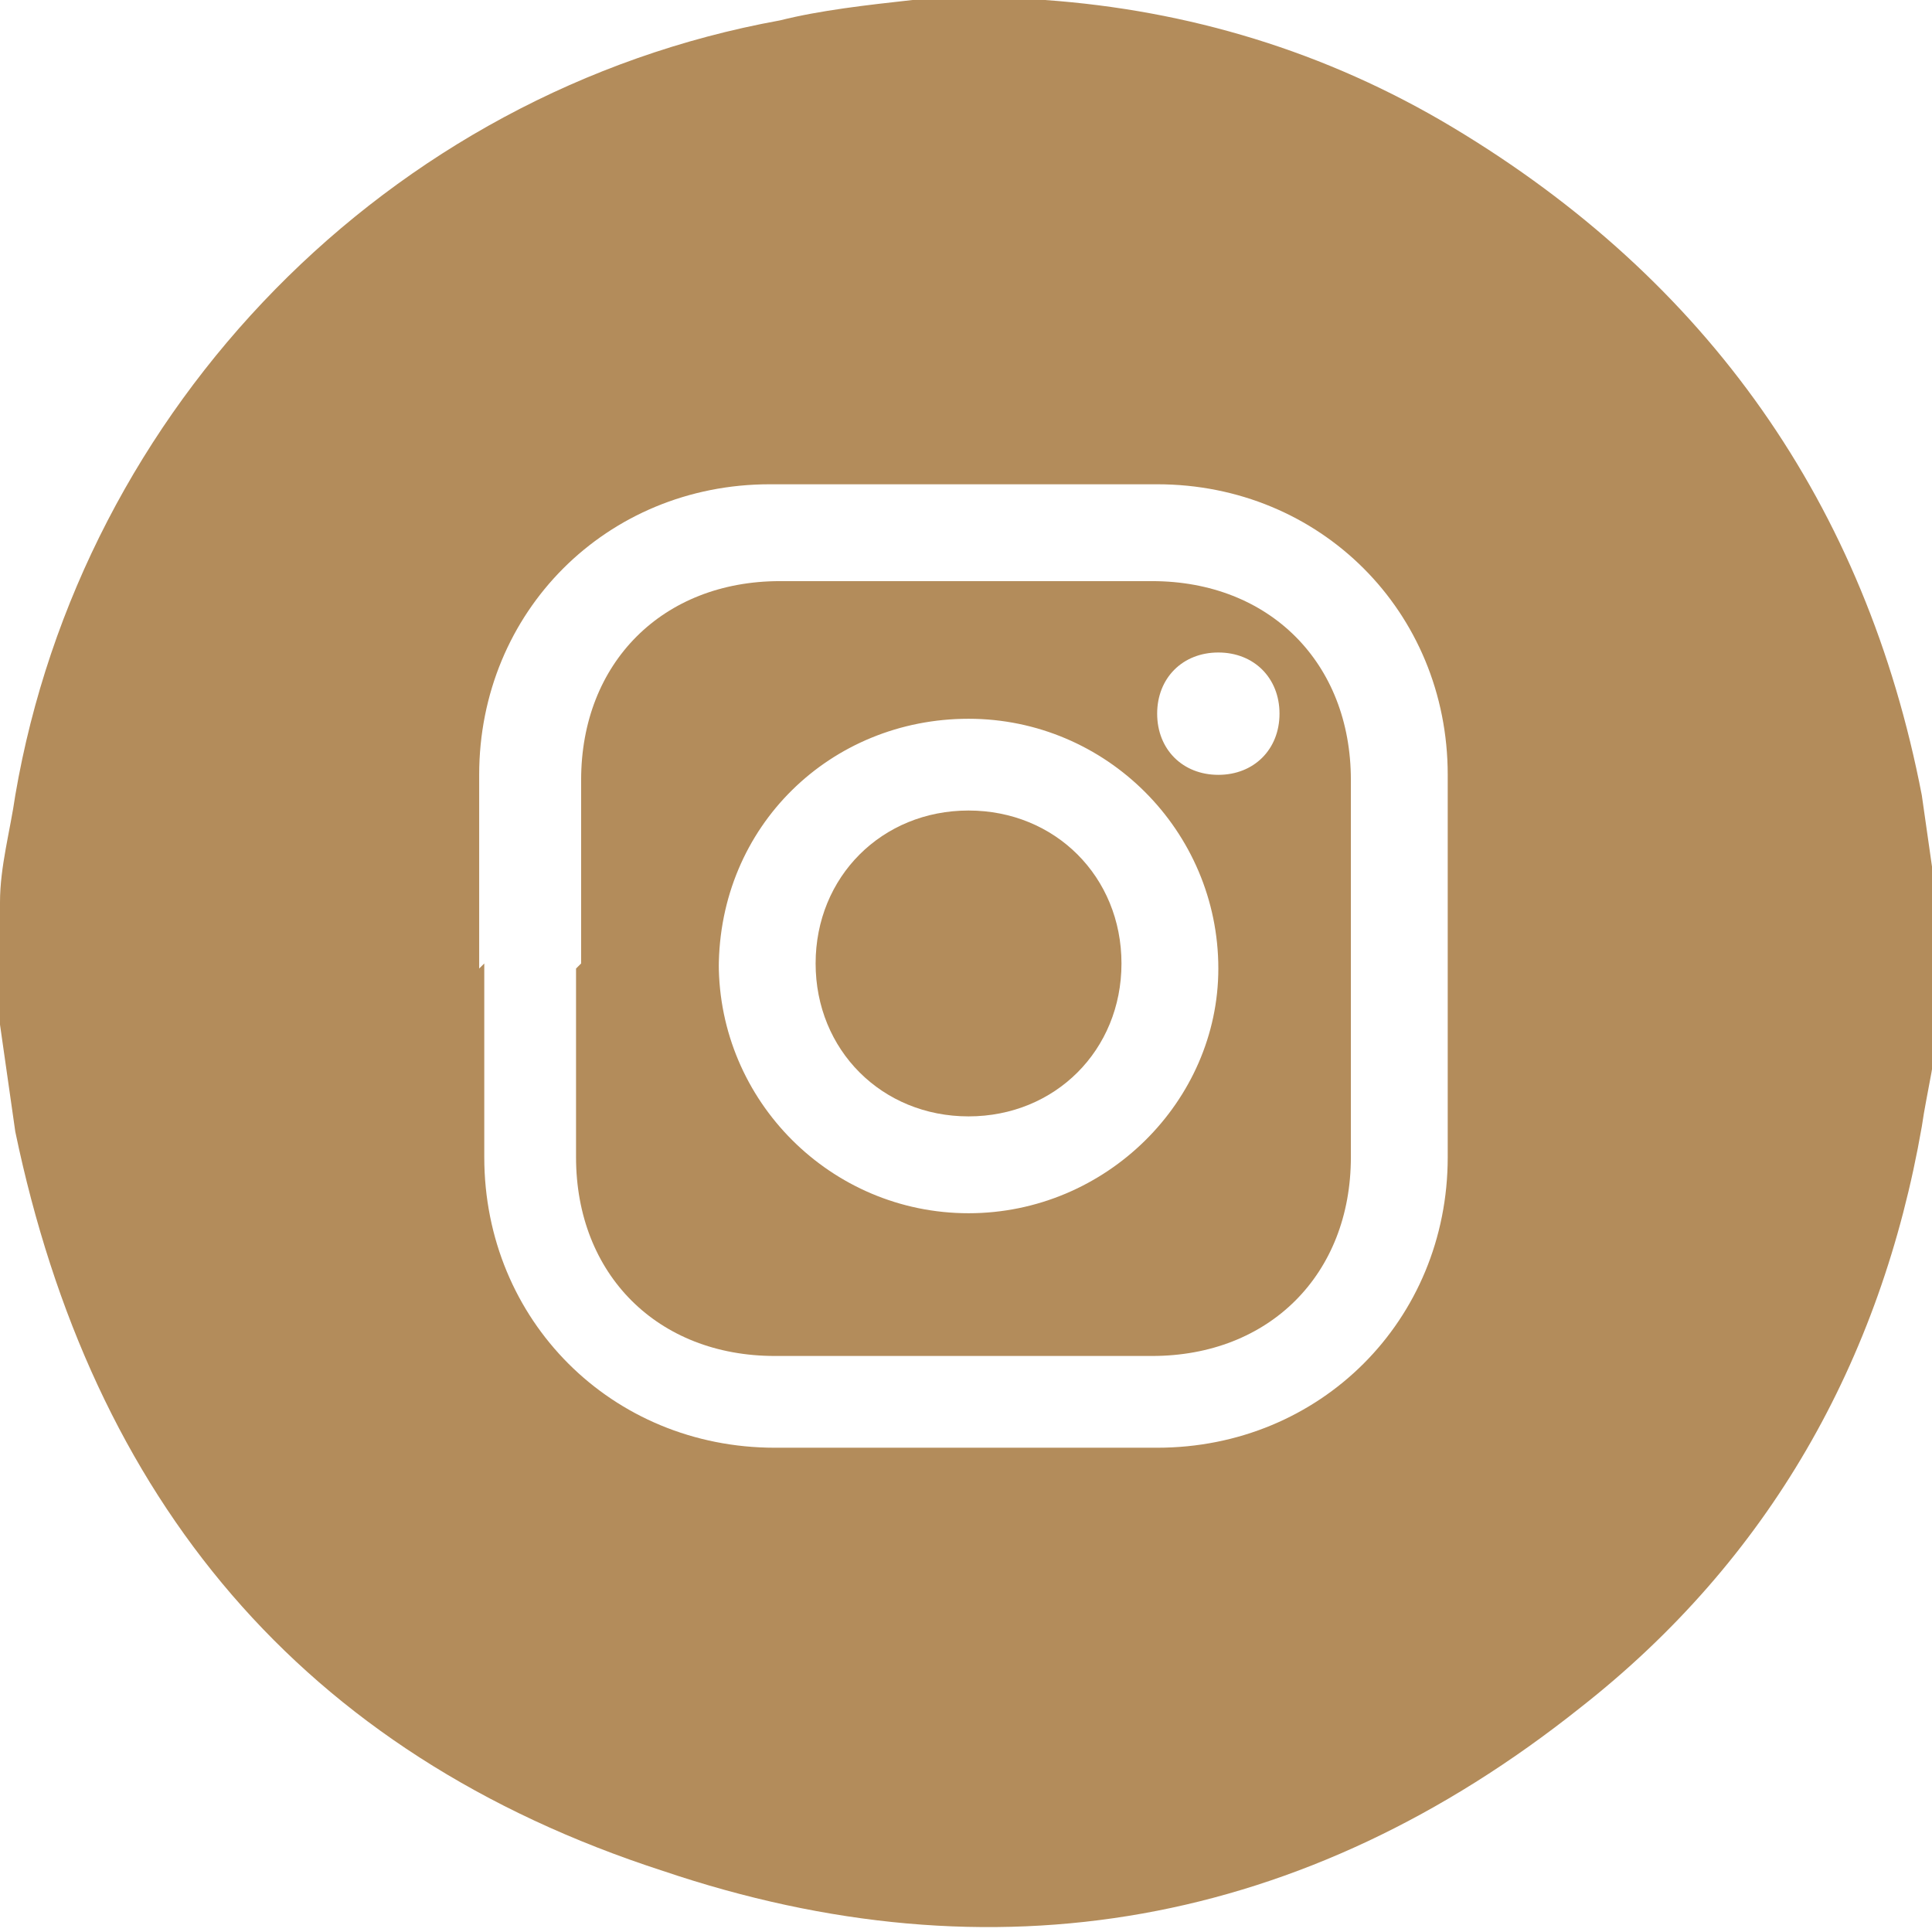
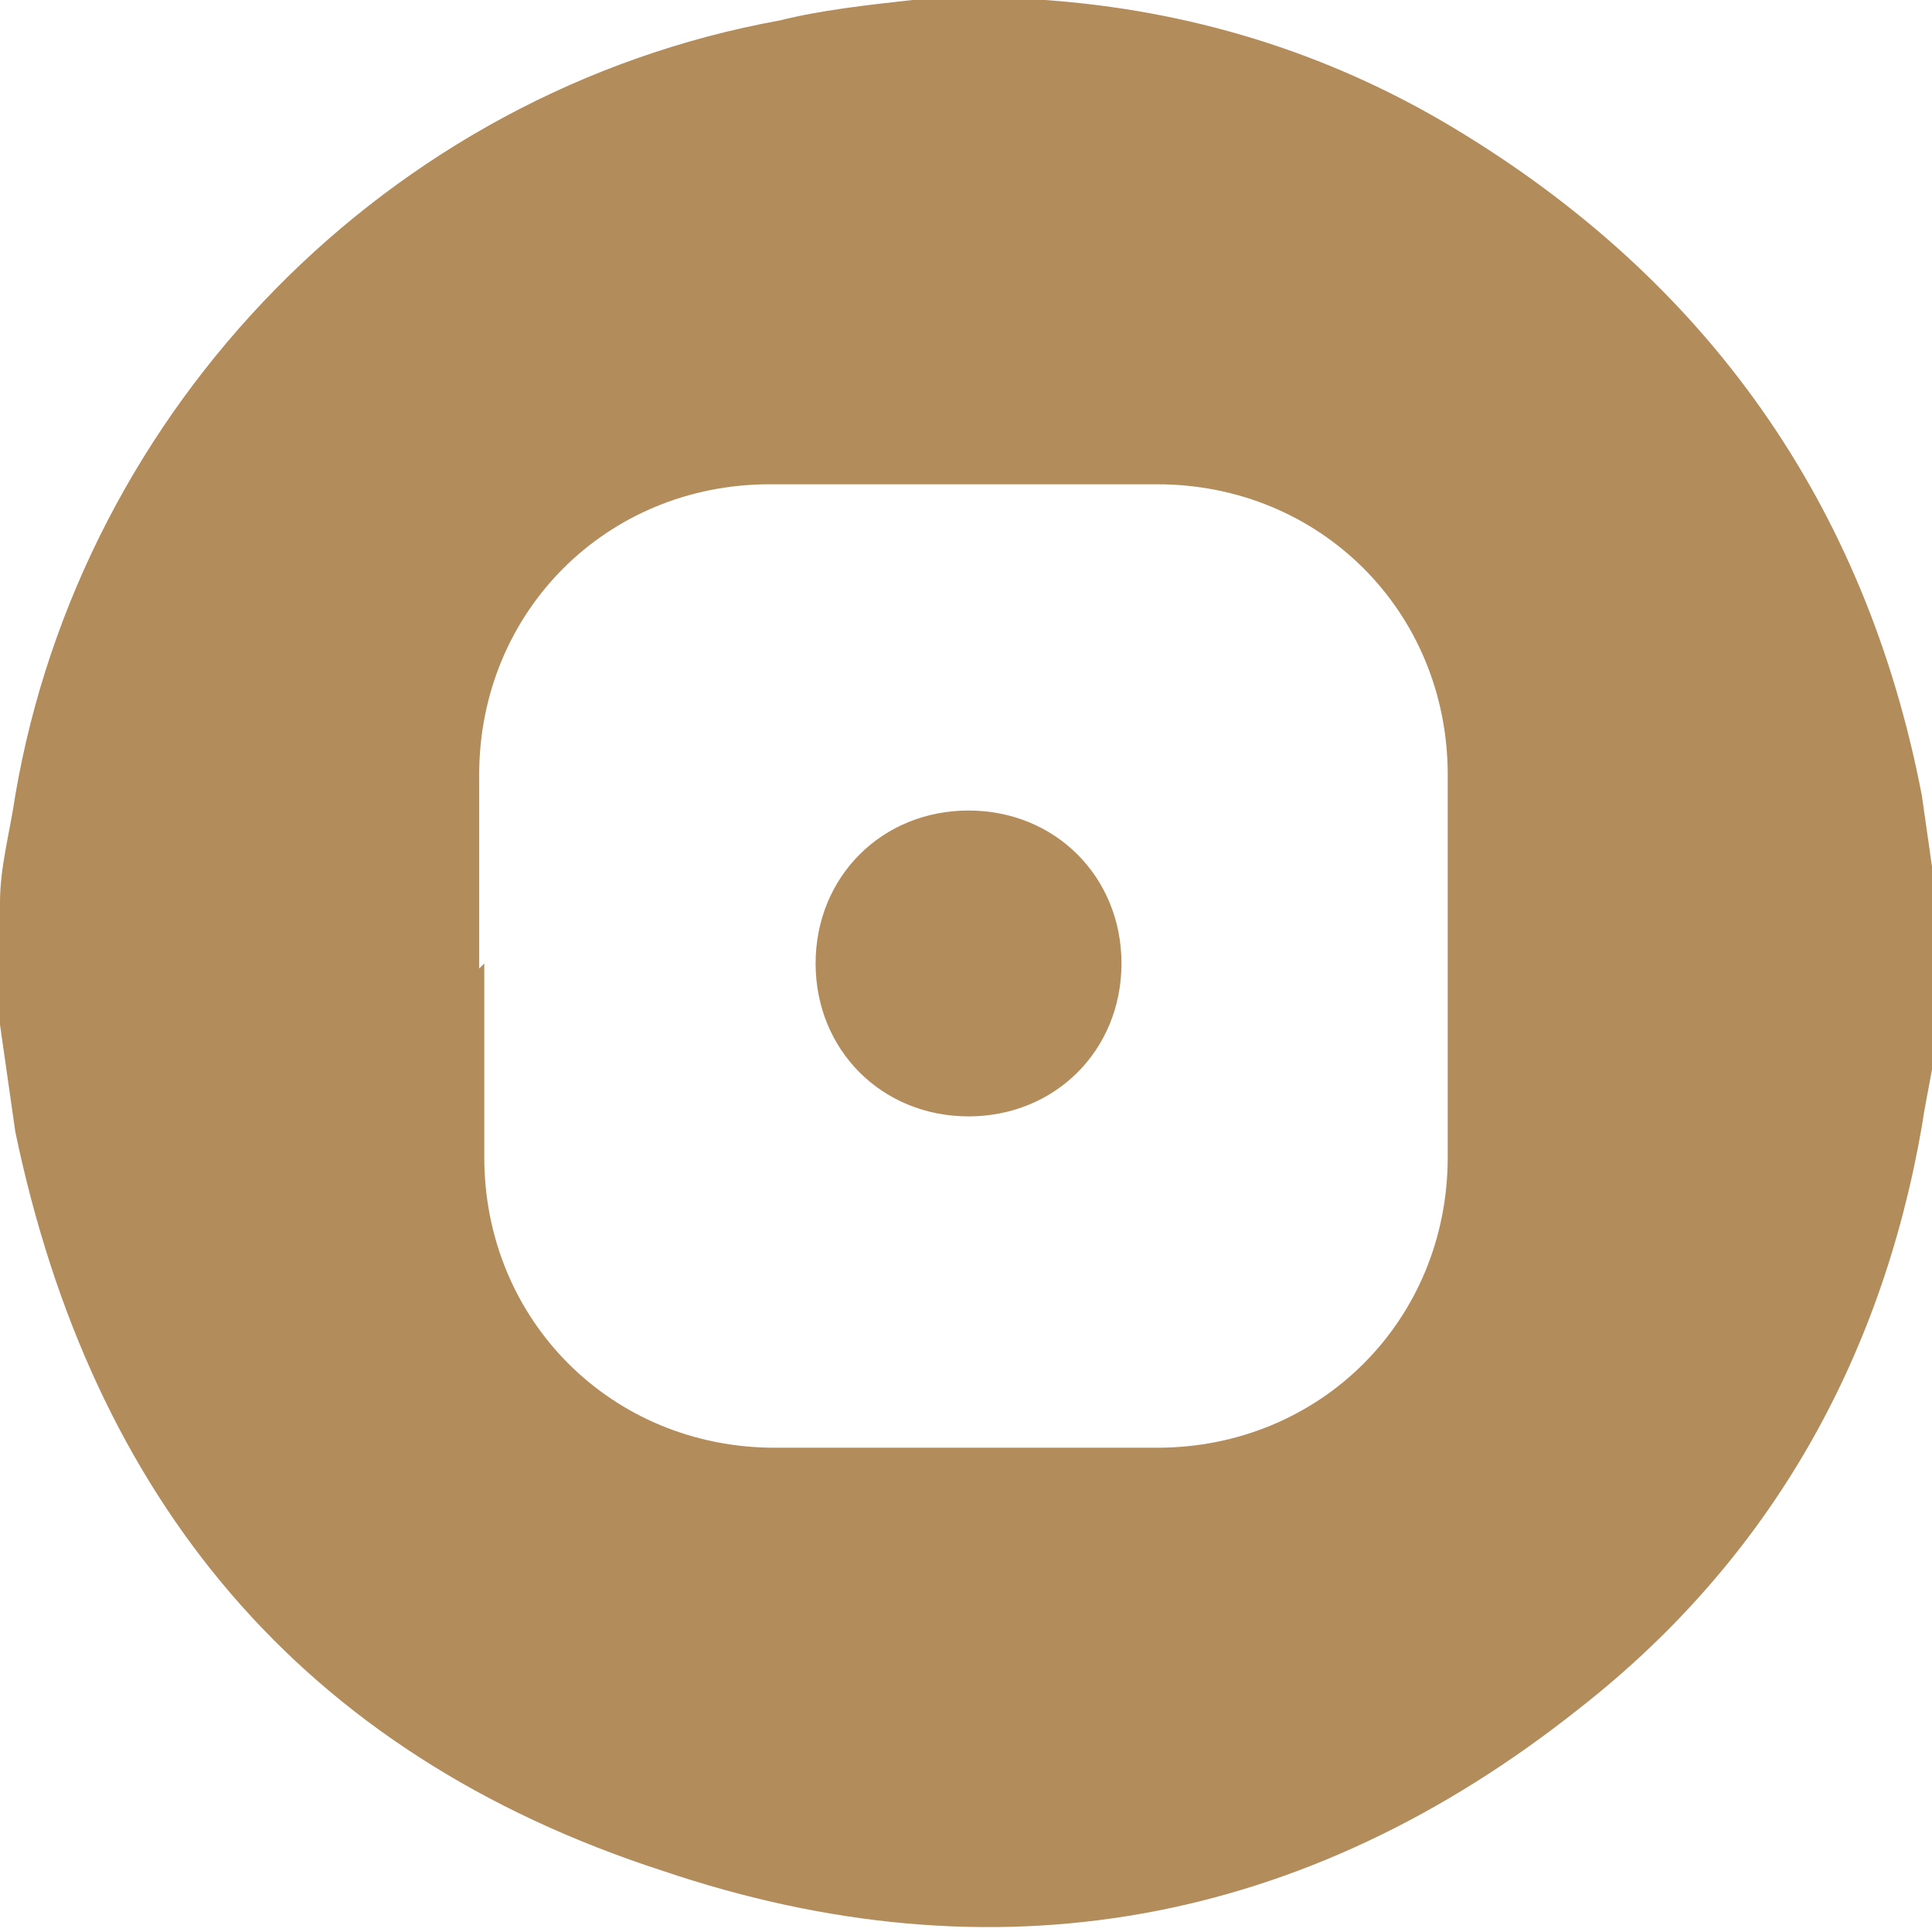
<svg xmlns="http://www.w3.org/2000/svg" id="Layer_2" viewBox="0 0 3.79 3.79">
  <defs>
    <style>.cls-1{fill:#b38c5b;}</style>
  </defs>
  <g id="Layer_1-2">
    <g>
      <path class="cls-1" d="M1.79,0c.08,0,.15,0,.23,0,0,0,.02,0,.03,0,.28,.02,.55,.1,.8,.25,.5,.3,.81,.74,.92,1.31,.01,.07,.02,.14,.03,.21v.23c0,.07-.02,.14-.03,.21-.08,.46-.3,.85-.67,1.14-.54,.43-1.15,.54-1.8,.32C.59,3.44,.18,2.94,.03,2.22c-.01-.07-.02-.14-.03-.21,0-.08,0-.16,0-.24,0-.07,.02-.14,.03-.21C.16,.8,.76,.18,1.53,.04,1.61,.02,1.7,.01,1.79,0ZM.95,1.89c0,.13,0,.25,0,.38,0,.32,.25,.57,.57,.57,.25,0,.5,0,.75,0,.32,0,.57-.25,.57-.57,0-.25,0-.5,0-.75,0-.32-.25-.57-.57-.57-.25,0-.5,0-.76,0-.32,0-.57,.25-.57,.57,0,.13,0,.25,0,.38Z" />
-       <path class="cls-1" d="M1.14,1.89c0-.12,0-.24,0-.36,0-.23,.16-.39,.39-.39,.24,0,.49,0,.73,0,.23,0,.39,.16,.39,.39,0,.25,0,.49,0,.74,0,.23-.16,.39-.39,.39-.25,0-.49,0-.74,0-.23,0-.39-.16-.39-.39,0-.12,0-.25,0-.37Zm.27,0c0,.27,.22,.49,.49,.49,.27,0,.49-.22,.49-.48,0-.27-.22-.49-.49-.49-.27,0-.49,.21-.49,.49Zm.98-.37c.07,0,.12-.05,.12-.12,0-.07-.05-.12-.12-.12-.07,0-.12,.05-.12,.12,0,.07,.05,.12,.12,.12Z" />
      <path class="cls-1" d="M2.2,1.89c0,.17-.13,.3-.3,.3-.17,0-.3-.13-.3-.3,0-.17,.13-.3,.3-.3,.17,0,.3,.13,.3,.3Z" />
    </g>
  </g>
</svg>